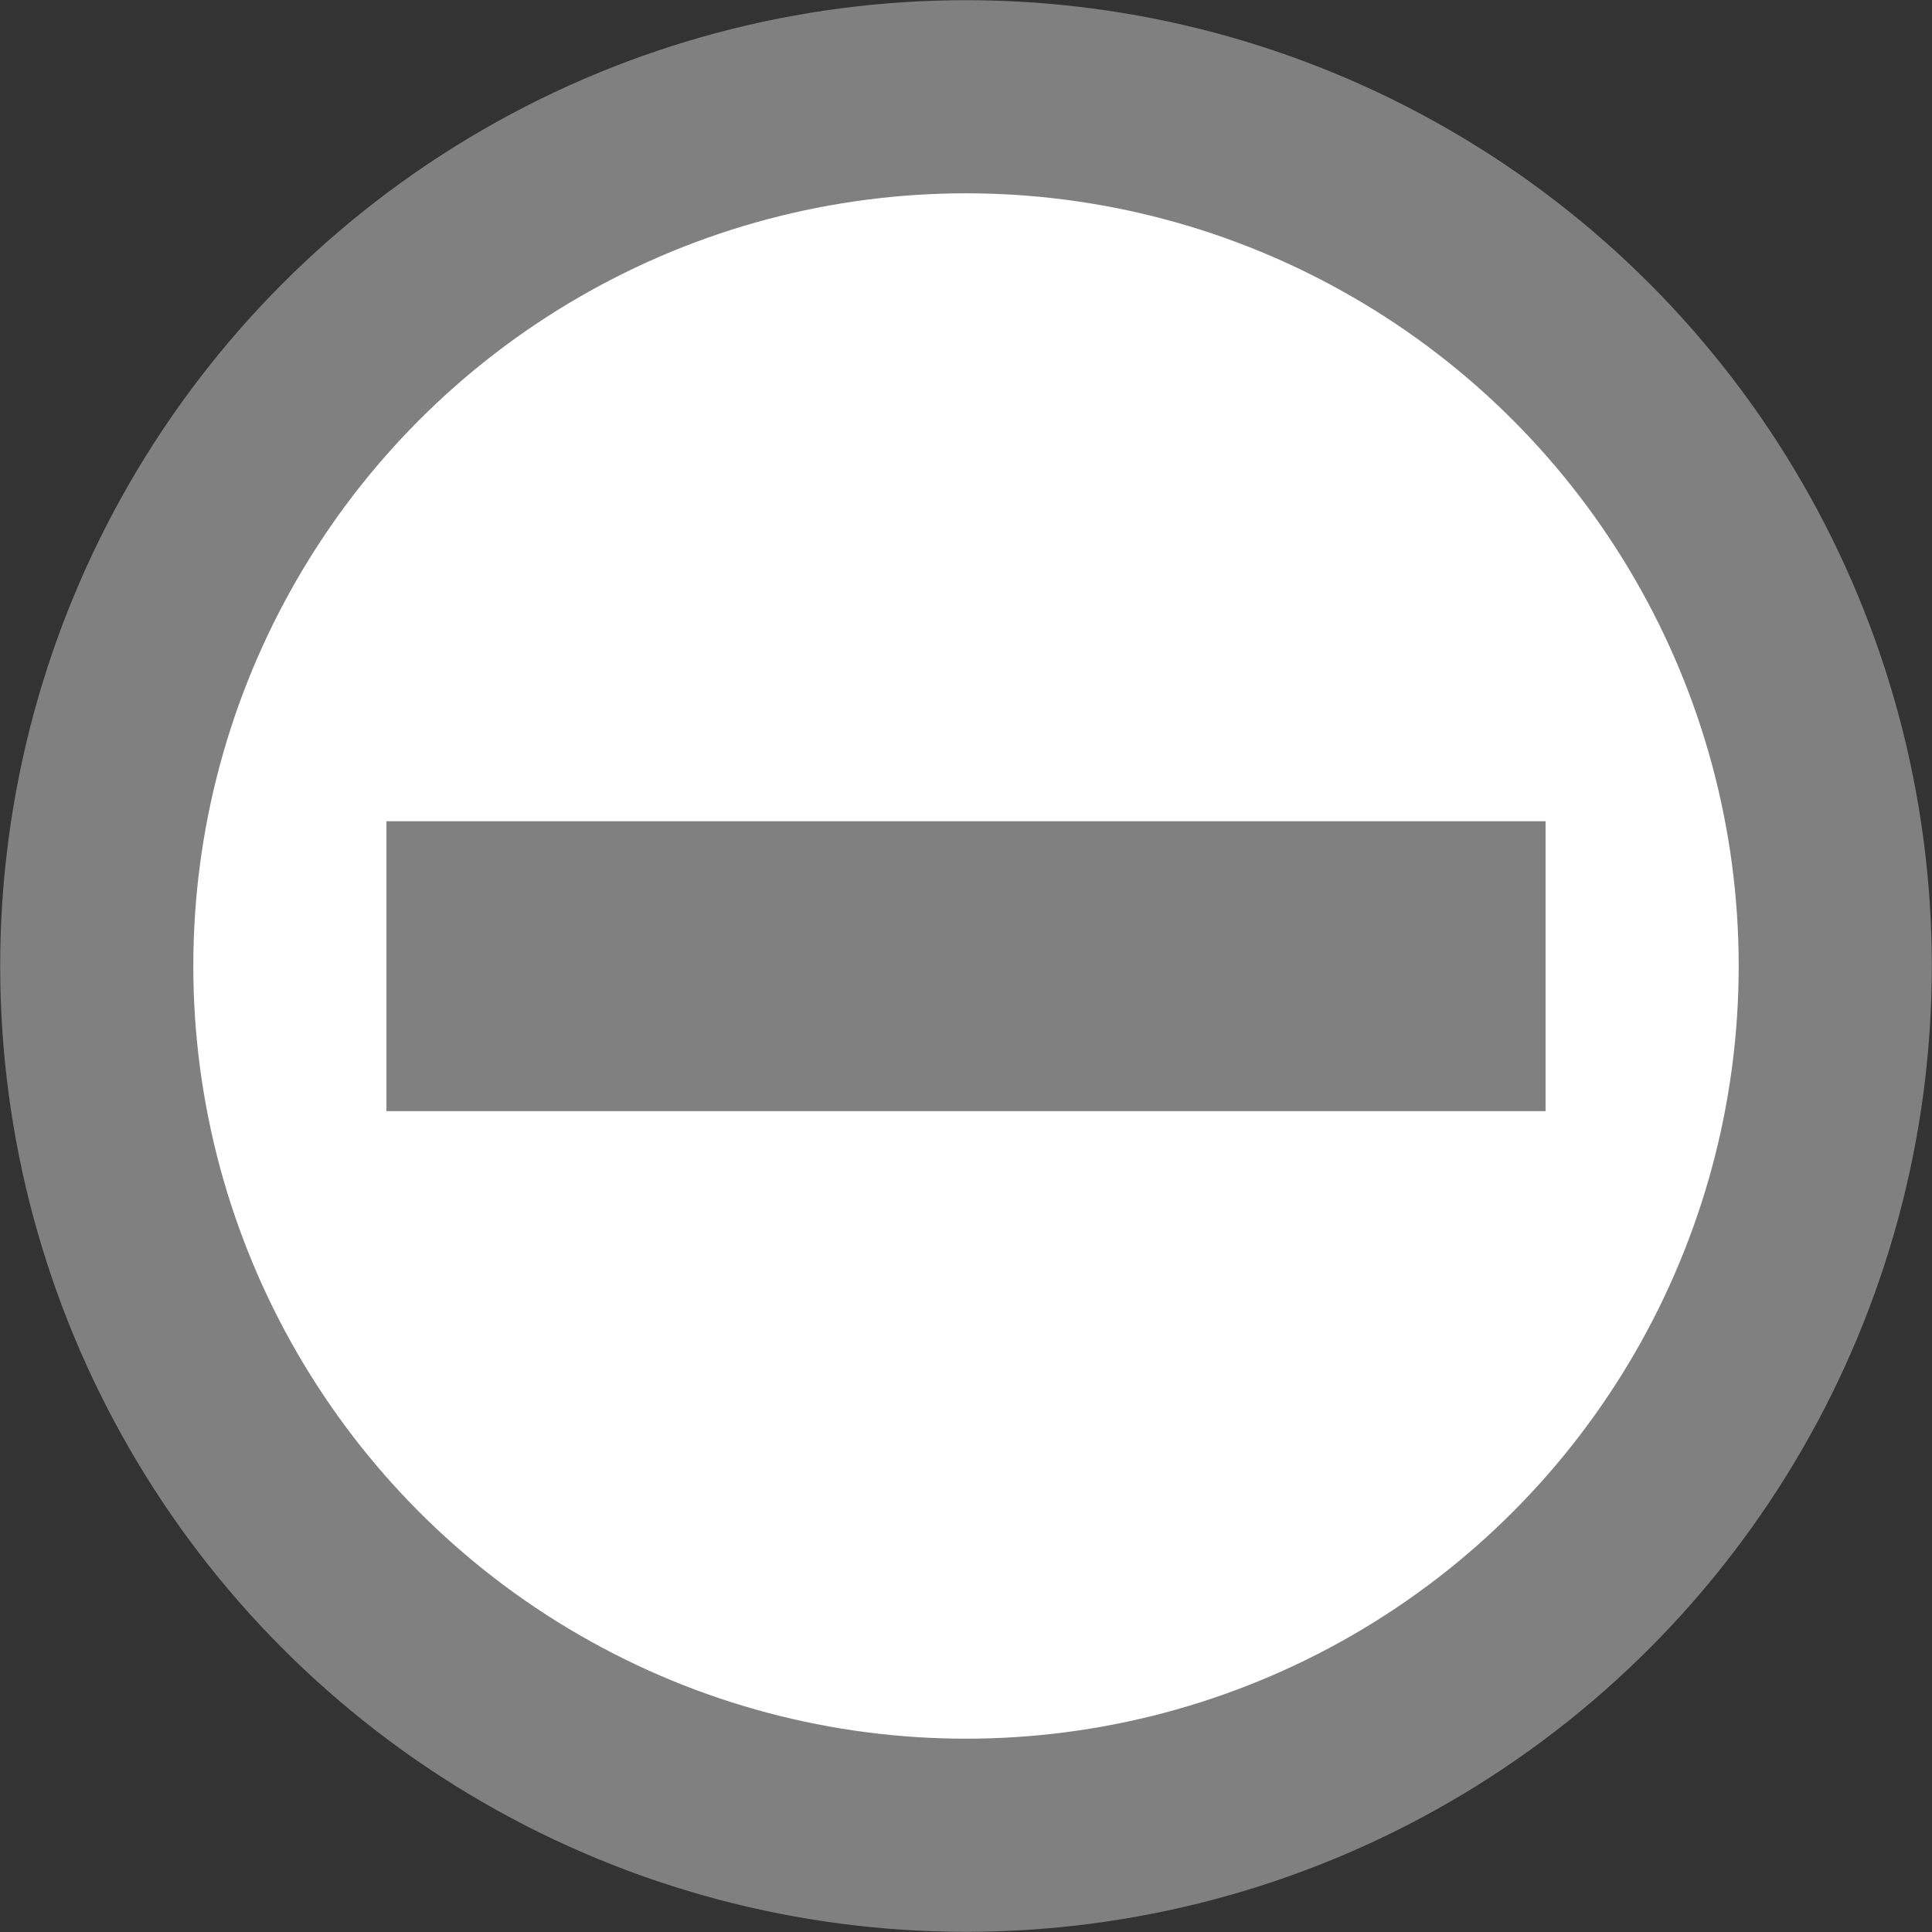
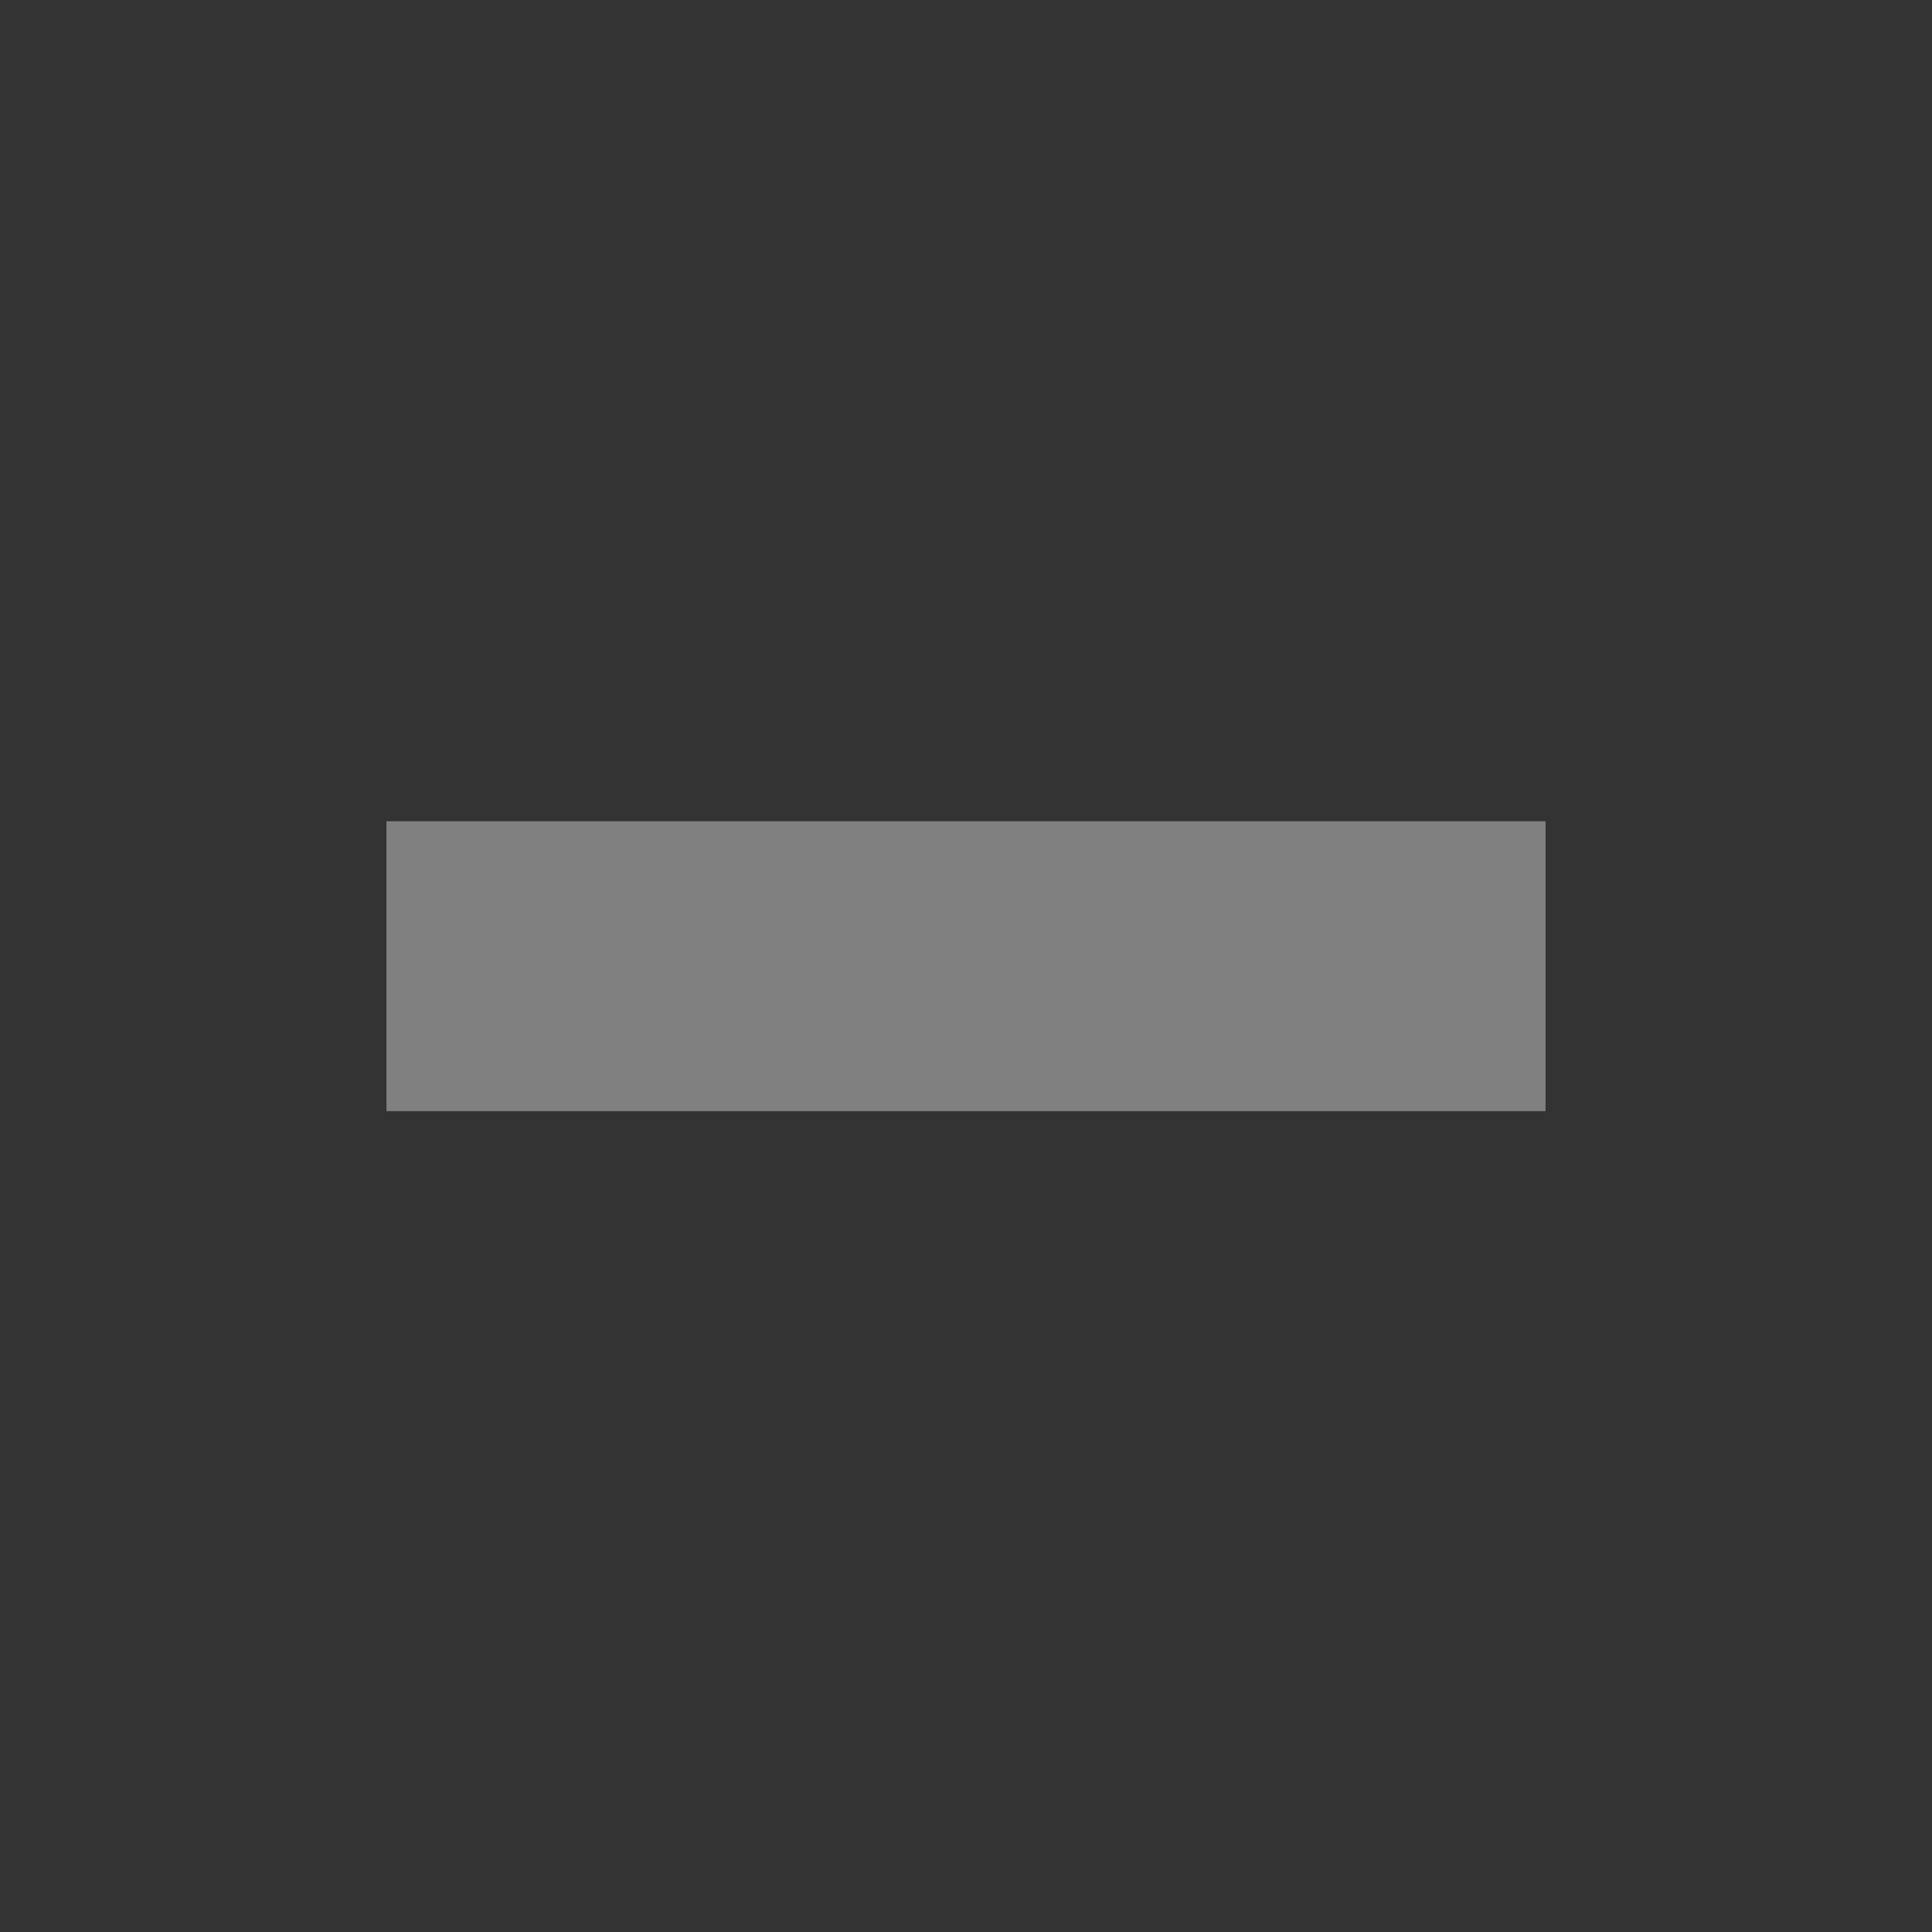
<svg xmlns="http://www.w3.org/2000/svg" xmlns:ns1="http://sodipodi.sourceforge.net/DTD/sodipodi-0.dtd" xmlns:ns2="http://www.inkscape.org/namespaces/inkscape" ns1:docname="remove-grey-icon.svg" ns2:version="1.2.2 (732a01da63, 2022-12-09)" id="svg8" version="1.1" viewBox="0 0 5.292 5.292" height="20" width="20">
  <rect x="0" y="0" width="5.292" height="5.292" fill="#333333" stroke="none" />
  <defs id="defs2" />
  <ns1:namedview ns2:window-maximized="1" ns2:window-y="-9" ns2:window-x="-9" ns2:window-height="1051" ns2:window-width="1920" units="px" showgrid="false" ns2:document-rotation="0" ns2:current-layer="layer1" ns2:document-units="mm" ns2:cy="15" ns2:cx="15" ns2:zoom="27.3" ns2:pageshadow="2" ns2:pageopacity="0.0" borderopacity="1.0" bordercolor="#666666" pagecolor="#ffffff" id="base" ns2:showpageshadow="2" ns2:pagecheckerboard="0" ns2:deskcolor="#d1d1d1" />
  <g id="layer1" ns2:groupmode="layer" ns2:label="Layer 1">
-     <ellipse style="fill:#ffffff;stroke:#808080;stroke-width:0.529;stroke-linecap:round;stroke-dasharray:none;paint-order:fill markers stroke" id="path6131" cx="2.646" cy="2.646" rx="2.381" ry="2.381" />
    <rect style="fill:#808080;stroke:#808080;stroke-width:0.529;stroke-linecap:round;stroke-dasharray:none;paint-order:fill markers stroke" id="rect6237" width="2.646" height="0.265" x="1.323" y="2.514" />
  </g>
</svg>